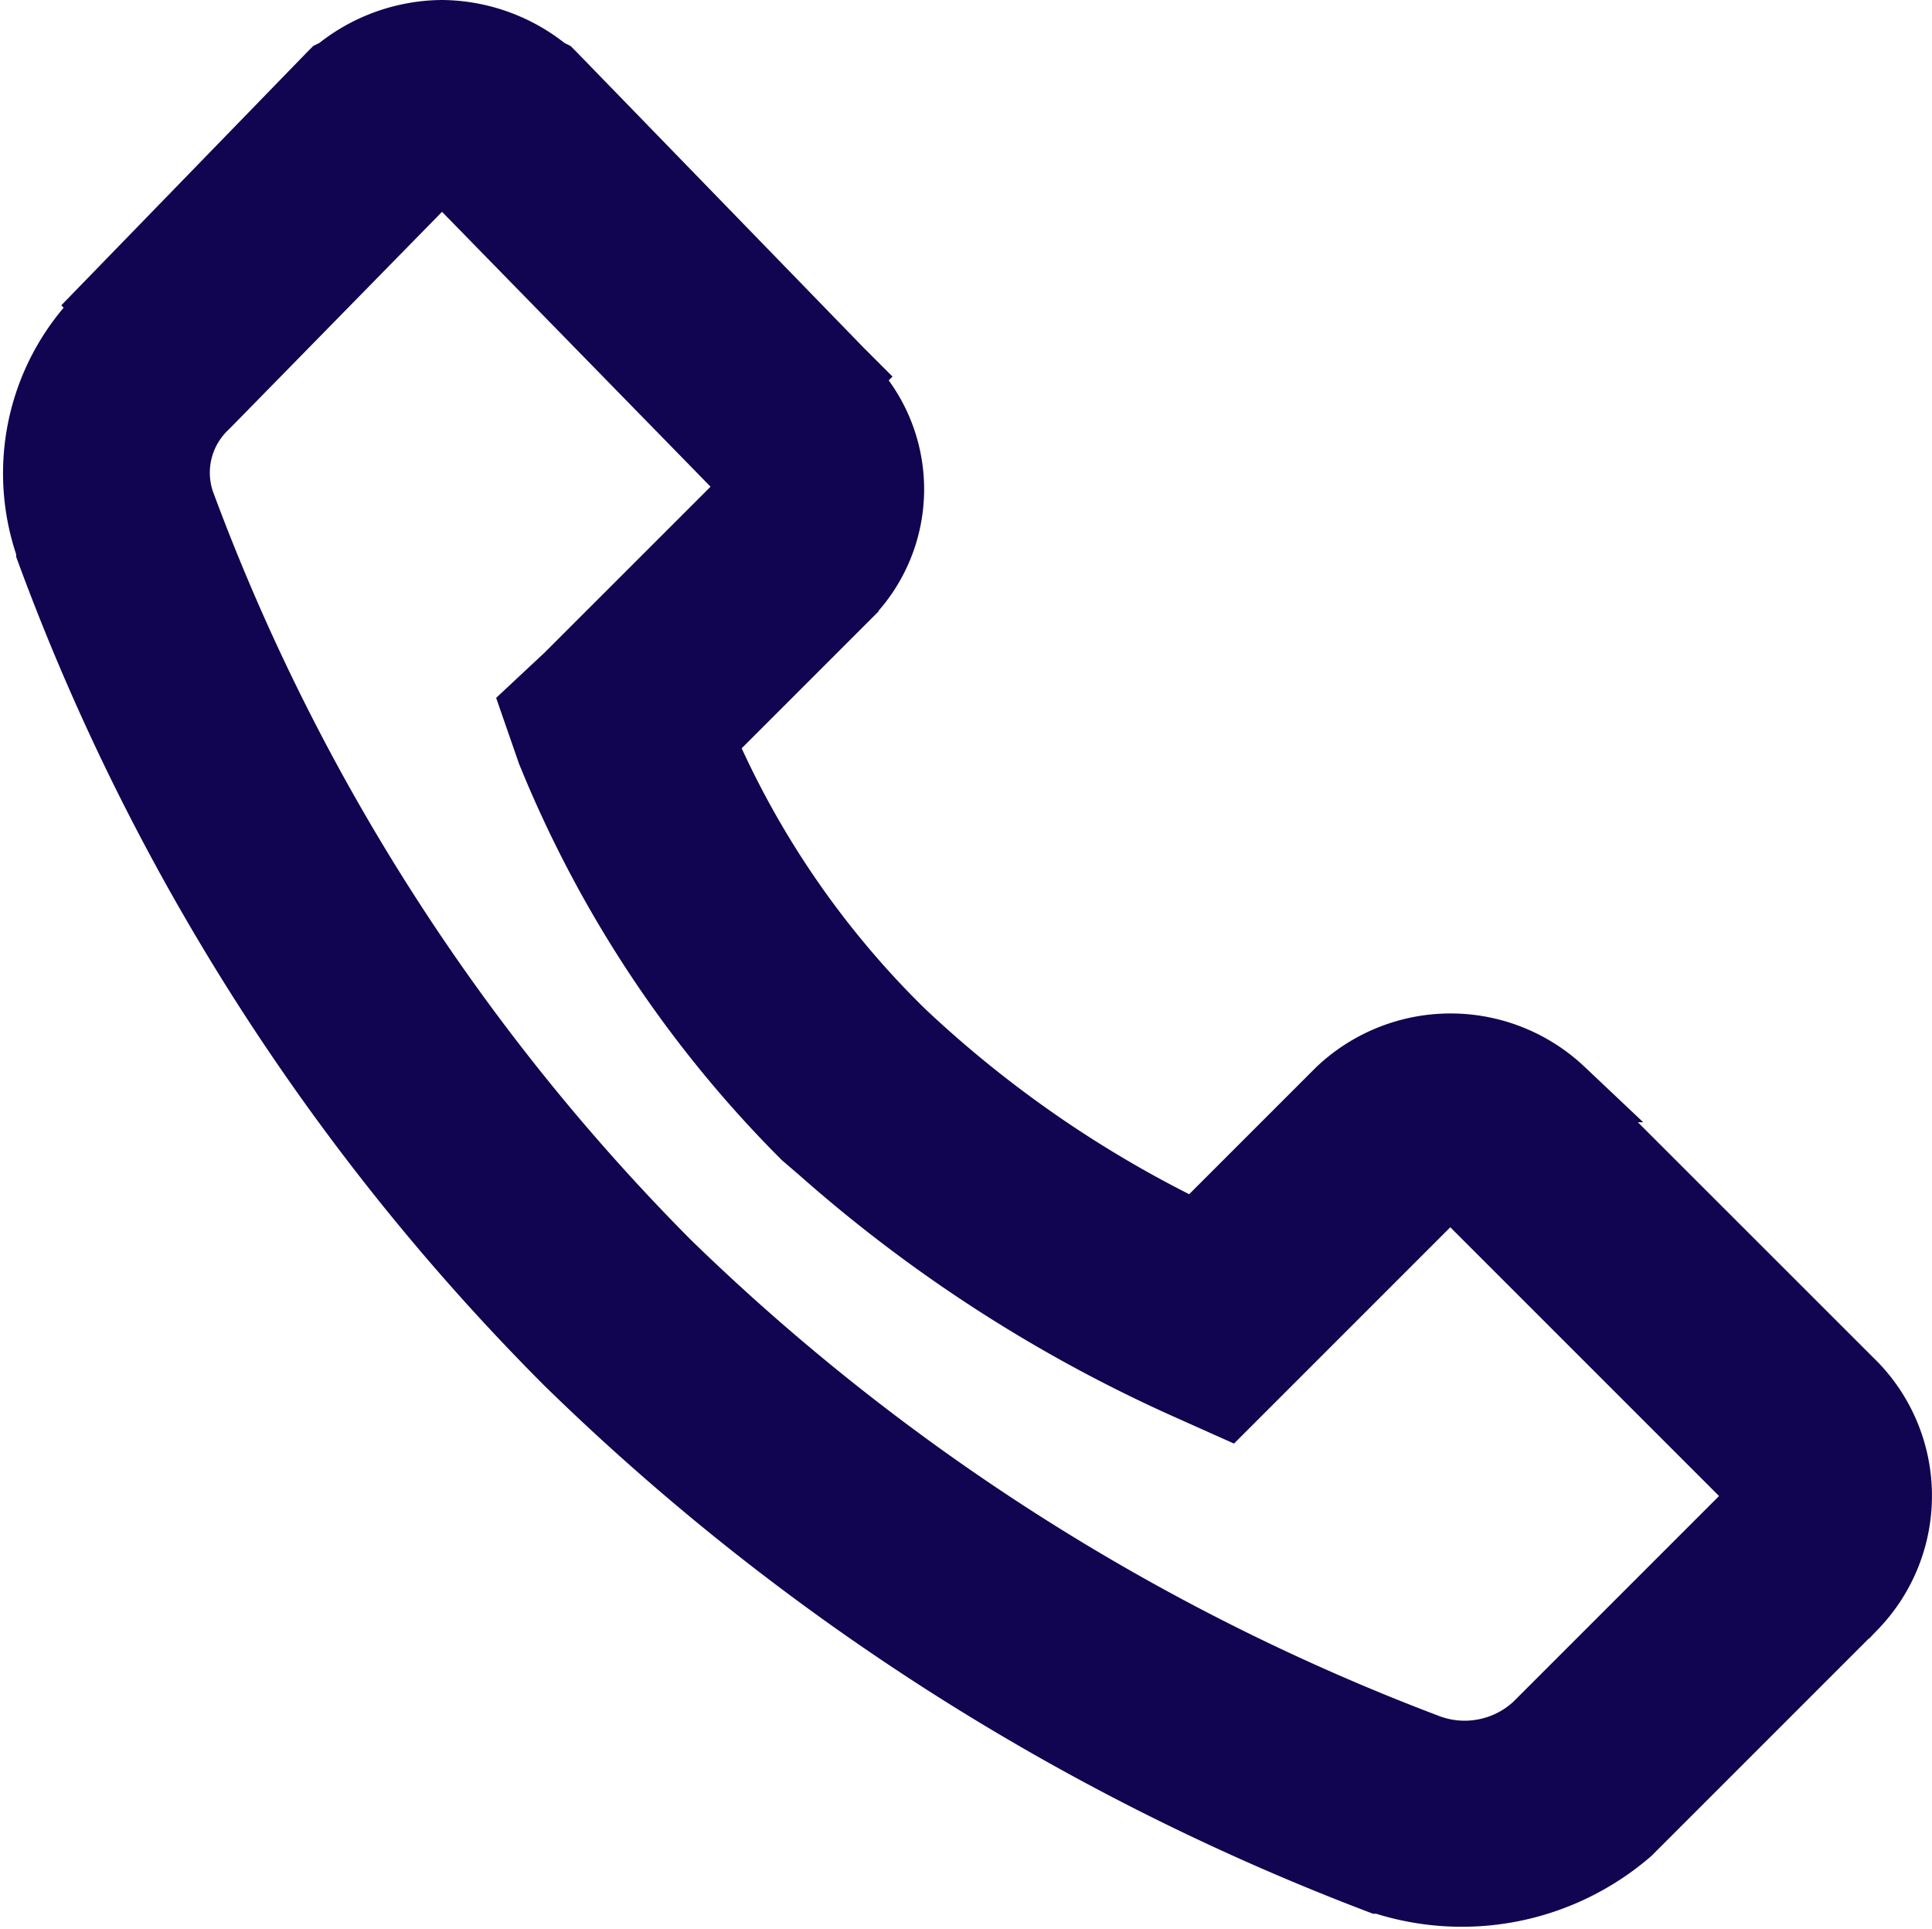
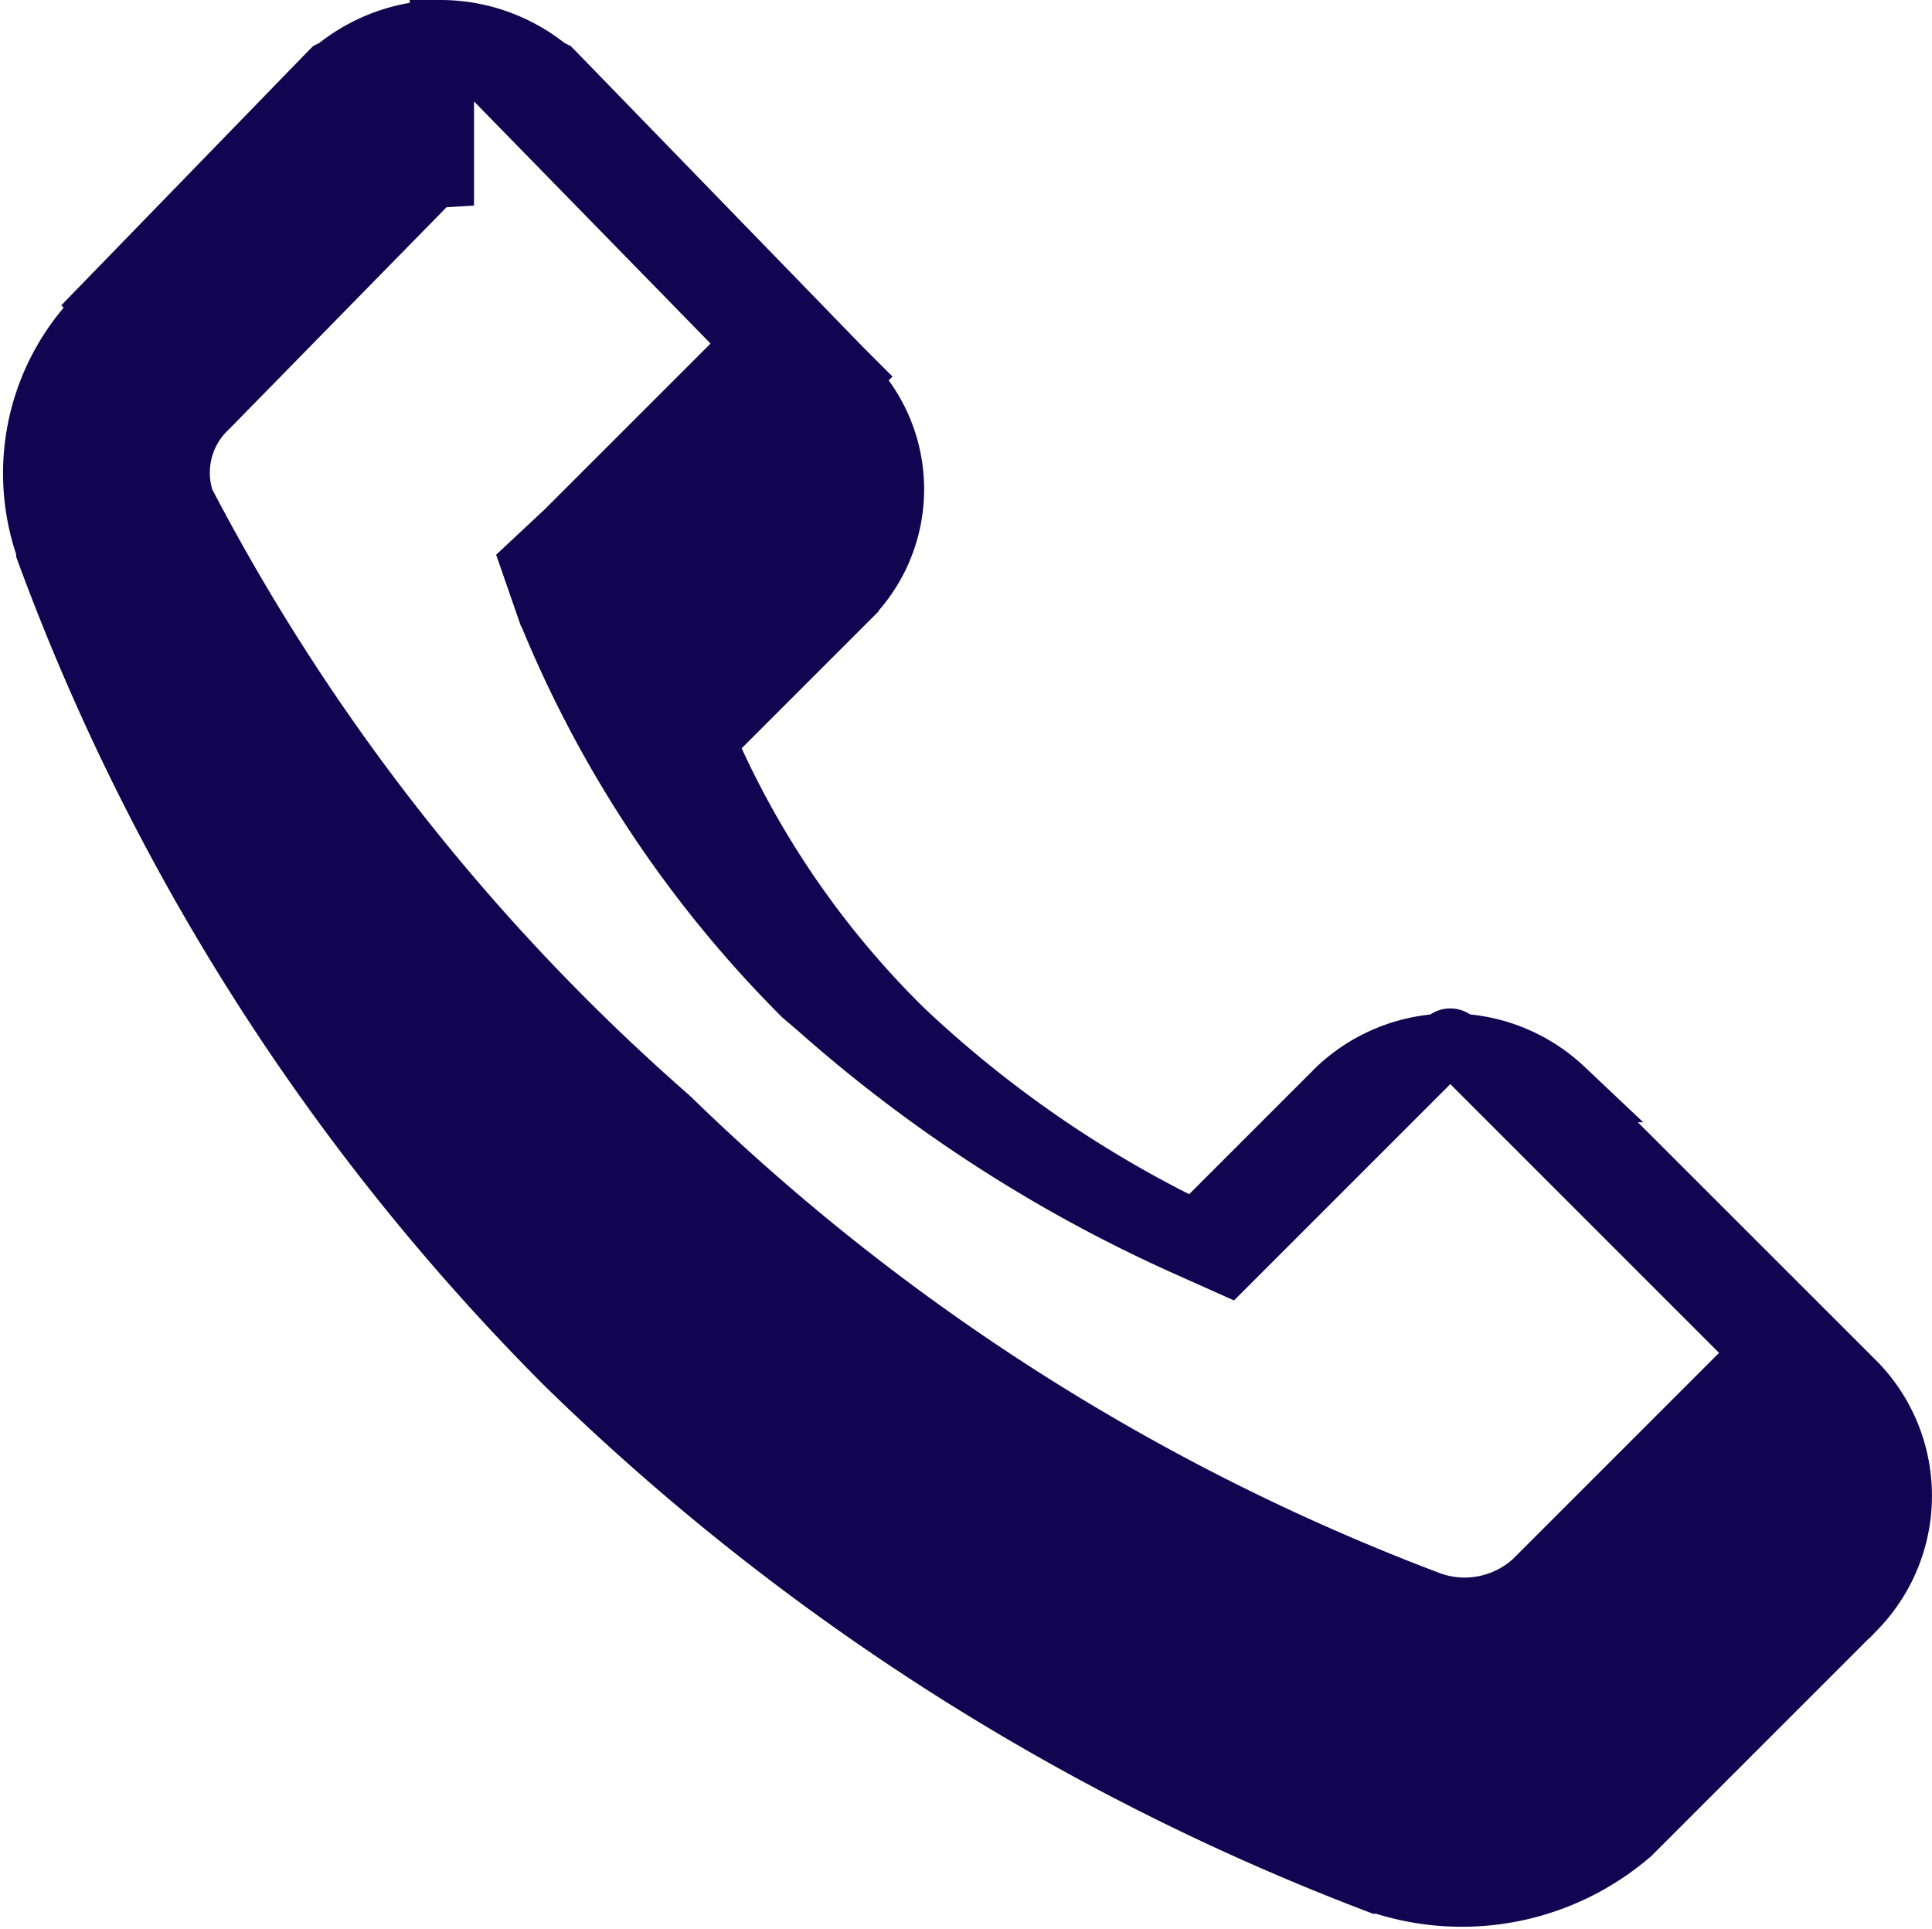
<svg xmlns="http://www.w3.org/2000/svg" width="30.046" height="30" viewBox="0 0 30.046 30">
  <g id="Icon" transform="translate(0.546 0.484)">
    <g id="Area" fill="#110450" stroke="#110450" stroke-width="1" opacity="0">
      <rect width="29" height="29" stroke="none" />
-       <rect x="0.5" y="0.5" width="28" height="28" fill="none" />
    </g>
    <g id="Icon-2" data-name="Icon" transform="translate(1.296 0)">
-       <path id="_9498c140-dc70-4d31-bb83-d049dab229bb" data-name="9498c140-dc70-4d31-bb83-d049dab229bb" d="M9.634,3.339A2.624,2.624,0,0,0,8,3.93l-.07.035L7.895,4,4.417,7.582l.035.035a3.489,3.489,0,0,0-.939,3.757c0,.008,0,.026,0,.034a34.94,34.94,0,0,0,8.069,12.626A36.763,36.763,0,0,0,24.208,32.1h.035a3.993,3.993,0,0,0,3.86-.765l3.513-3.513a2.489,2.489,0,0,0,0-3.443L27.095,19.86l-.035-.069a2.532,2.532,0,0,0-3.478,0l-2.226,2.226A18.01,18.01,0,0,1,16.8,18.886,14.148,14.148,0,0,1,13.7,14.365l2.226-2.226A2.376,2.376,0,0,0,15.9,8.73l.035-.035-.1-.1L11.374,4l-.035-.035-.07-.035A2.625,2.625,0,0,0,9.634,3.339Zm0,2.226a.39.39,0,0,1,.244.1l4.452,4.557.1.1a.216.216,0,0,1-.069.244l-2.783,2.782-.521.487.243.7a18.044,18.044,0,0,0,3.965,5.982l.244.209a22.437,22.437,0,0,0,5.634,3.652l.7.313,3.3-3.3c.191-.192.156-.192.348,0l4.556,4.556c.191.191.191.122,0,.313l-3.408,3.408a1.62,1.62,0,0,1-1.7.314,34.357,34.357,0,0,1-11.791-7.513A33.013,33.013,0,0,1,5.6,10.643a1.412,1.412,0,0,1,.348-1.461l.069-.069L9.391,5.669A.39.39,0,0,1,9.634,5.565Z" transform="translate(-4.604 -3.323)" fill="#110450" stroke="#110450" stroke-width="1" />
+       <path id="_9498c140-dc70-4d31-bb83-d049dab229bb" data-name="9498c140-dc70-4d31-bb83-d049dab229bb" d="M9.634,3.339A2.624,2.624,0,0,0,8,3.93l-.07.035L7.895,4,4.417,7.582l.035.035a3.489,3.489,0,0,0-.939,3.757c0,.008,0,.026,0,.034a34.94,34.94,0,0,0,8.069,12.626A36.763,36.763,0,0,0,24.208,32.1h.035a3.993,3.993,0,0,0,3.86-.765l3.513-3.513a2.489,2.489,0,0,0,0-3.443L27.095,19.86l-.035-.069a2.532,2.532,0,0,0-3.478,0l-2.226,2.226A18.01,18.01,0,0,1,16.8,18.886,14.148,14.148,0,0,1,13.7,14.365l2.226-2.226A2.376,2.376,0,0,0,15.9,8.73l.035-.035-.1-.1L11.374,4l-.035-.035-.07-.035A2.625,2.625,0,0,0,9.634,3.339Za.39.39,0,0,1,.244.1l4.452,4.557.1.1a.216.216,0,0,1-.069.244l-2.783,2.782-.521.487.243.7a18.044,18.044,0,0,0,3.965,5.982l.244.209a22.437,22.437,0,0,0,5.634,3.652l.7.313,3.3-3.3c.191-.192.156-.192.348,0l4.556,4.556c.191.191.191.122,0,.313l-3.408,3.408a1.62,1.62,0,0,1-1.7.314,34.357,34.357,0,0,1-11.791-7.513A33.013,33.013,0,0,1,5.6,10.643a1.412,1.412,0,0,1,.348-1.461l.069-.069L9.391,5.669A.39.39,0,0,1,9.634,5.565Z" transform="translate(-4.604 -3.323)" fill="#110450" stroke="#110450" stroke-width="1" />
    </g>
  </g>
</svg>